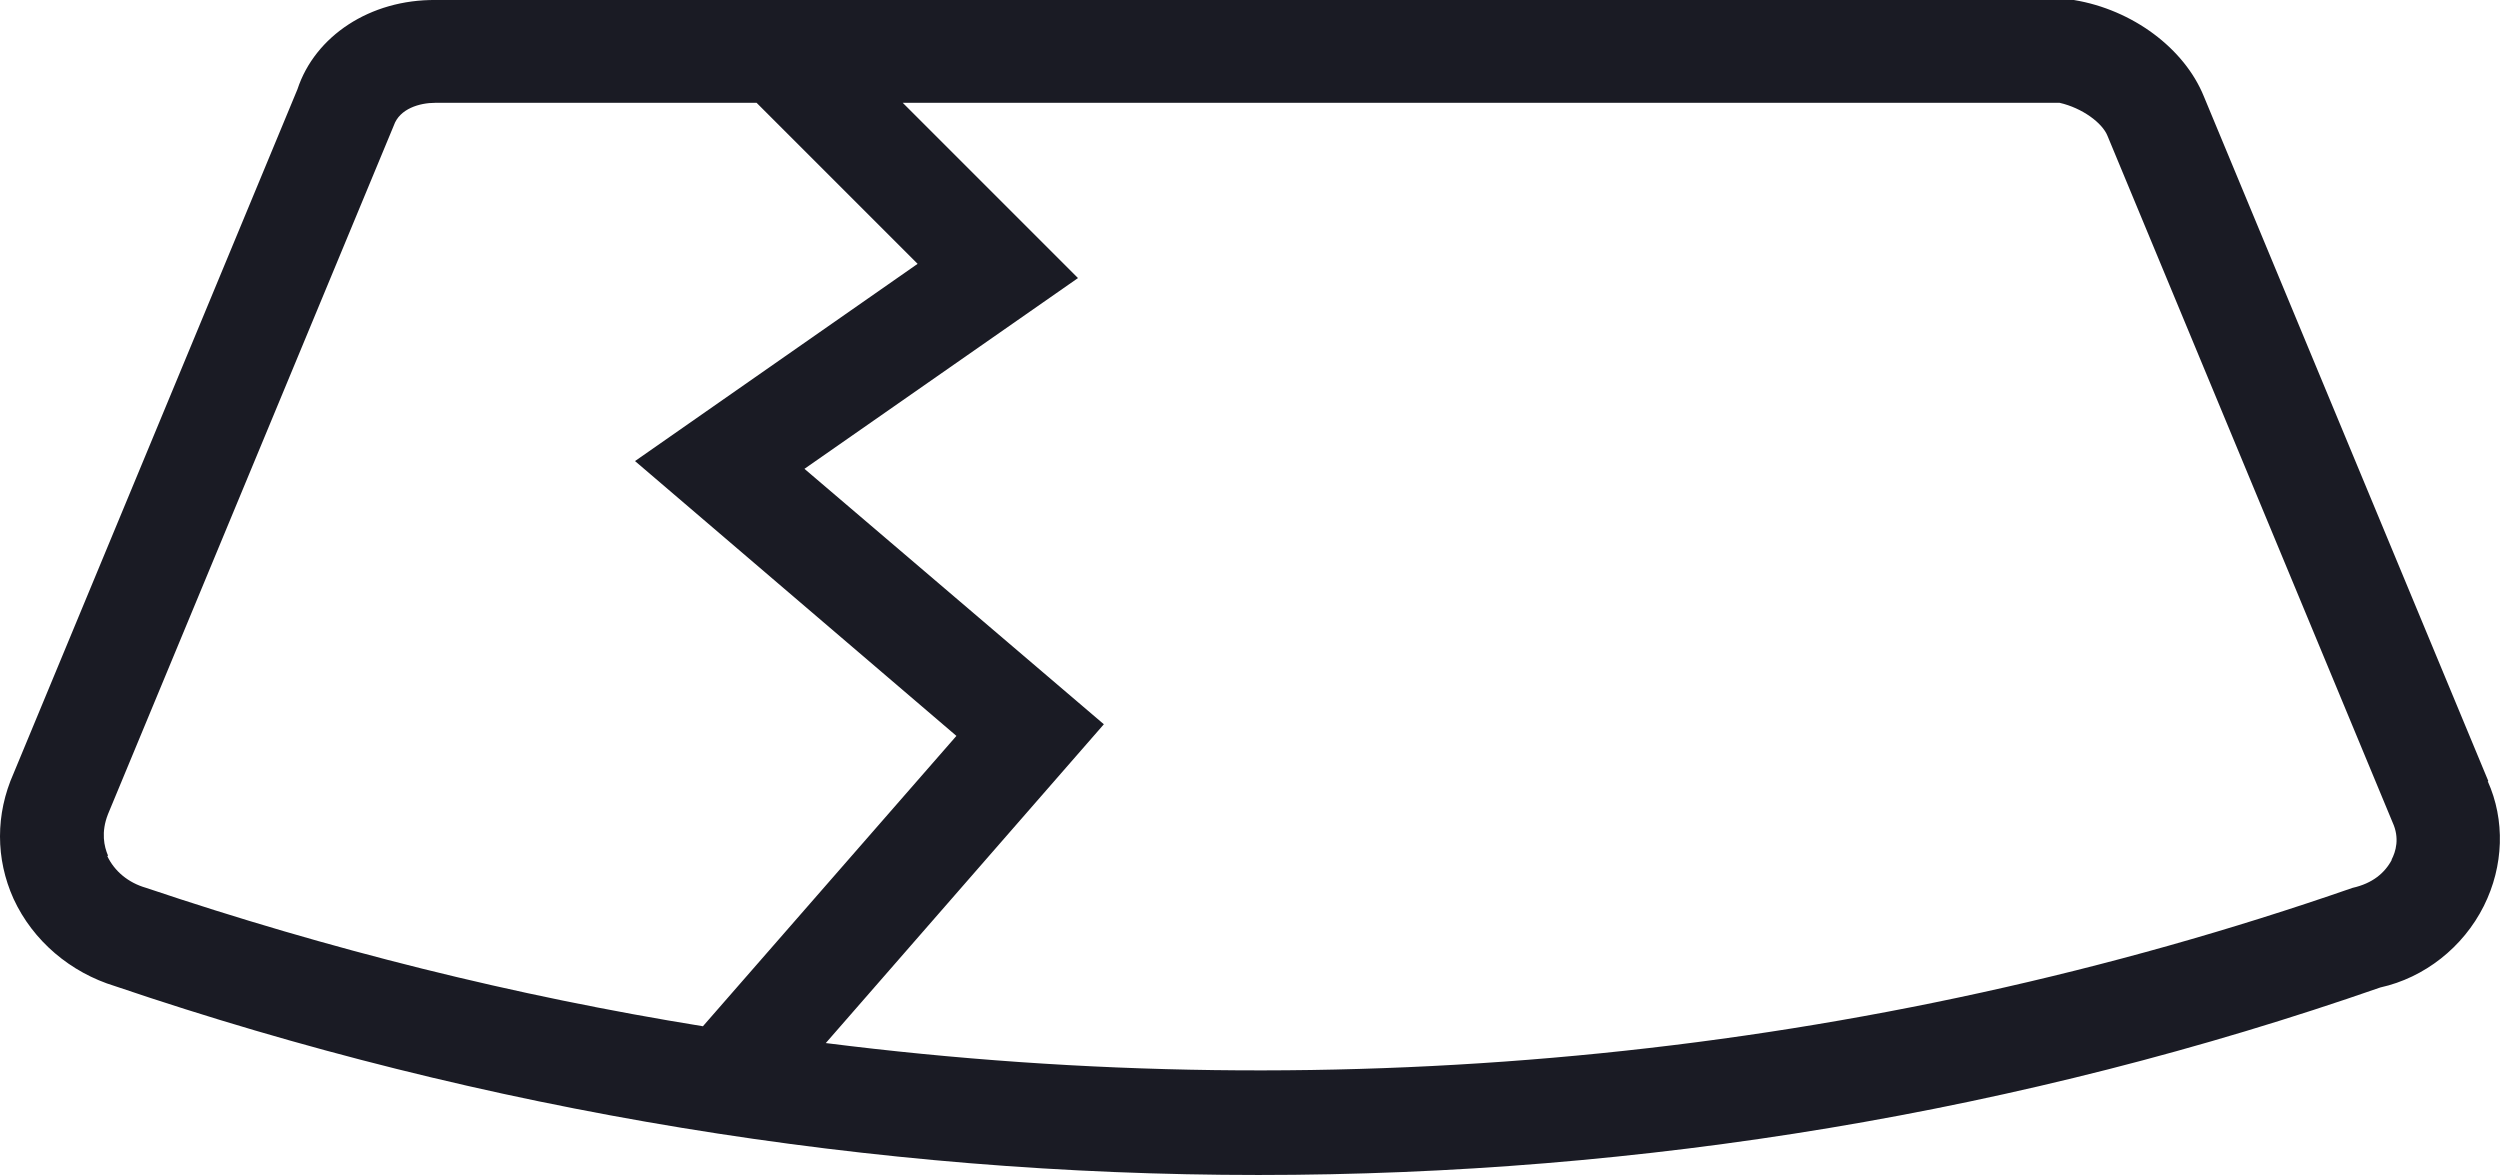
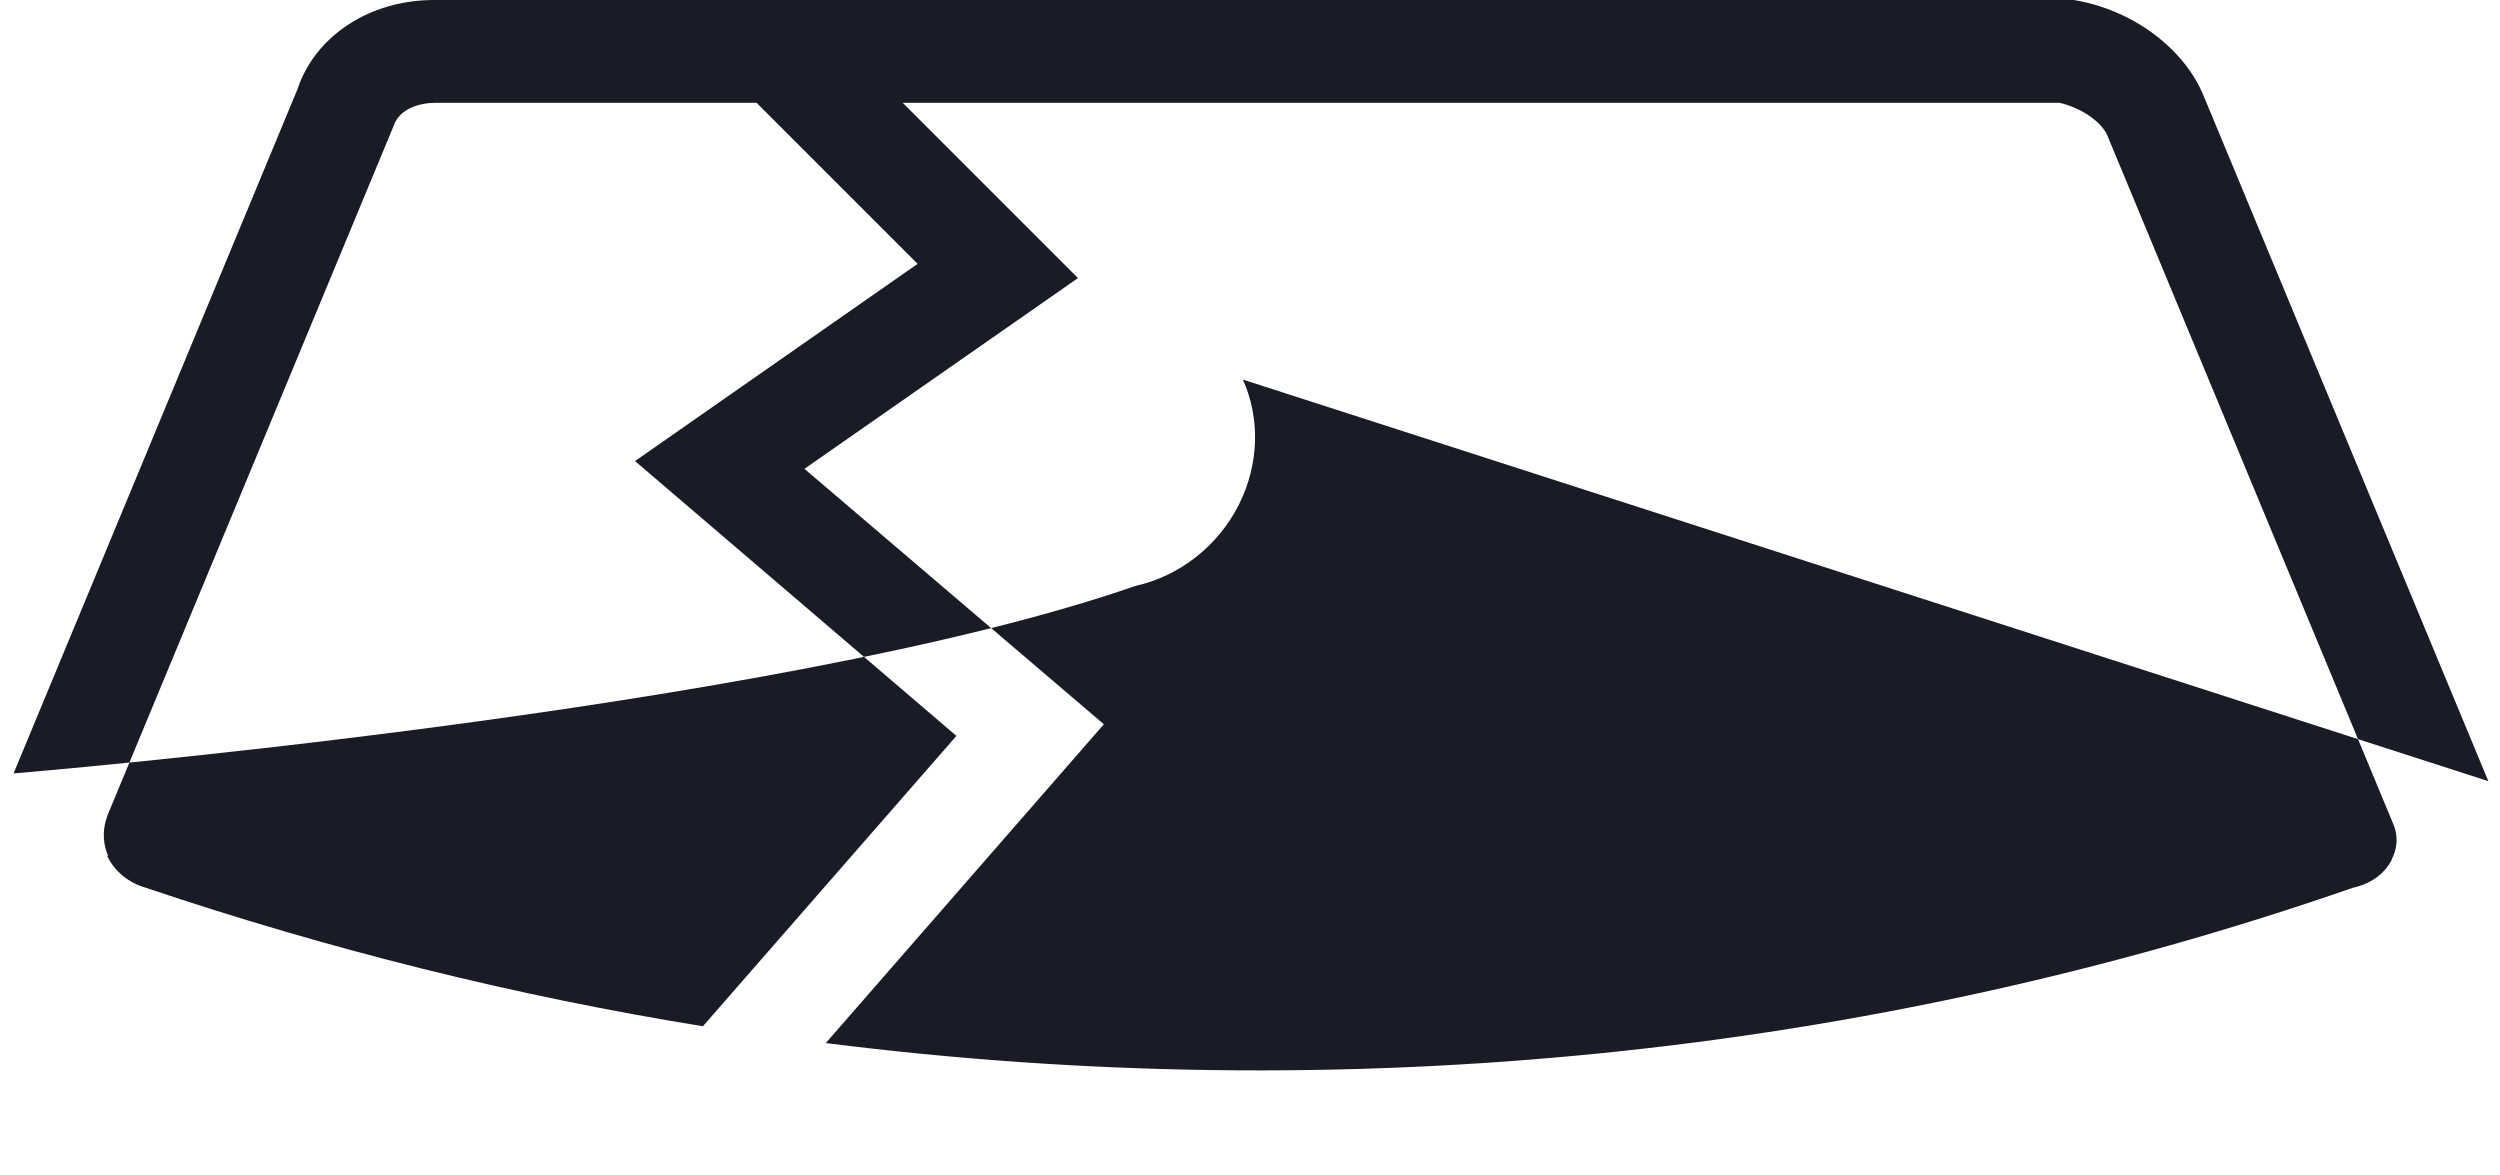
<svg xmlns="http://www.w3.org/2000/svg" id="Laag_1" data-name="Laag 1" viewBox="14.68 24.94 38.66 18.17">
  <defs>
    <style>
      .cls-1 {
        fill: #1a1b24;
      }
    </style>
  </defs>
-   <path class="cls-1" d="M53.16,37.02l-4.4-10.59c-.3-.74-1.1-1.34-2.01-1.49h-25.33c-1.02-.01-1.87.56-2.14,1.38l-4.39,10.58c-.28.63-.28,1.32,0,1.94.3.65.88,1.14,1.57,1.35,5.74,1.95,11.74,2.92,17.68,2.92s11.81-.97,17.35-2.9c.68-.15,1.28-.62,1.6-1.26.31-.62.33-1.33.06-1.93ZM16.35,38.17c-.06-.14-.11-.36,0-.64l4.42-10.65c.09-.26.4-.35.64-.35h4.97l2.49,2.49-4.37,3.05,4.97,4.25-3.92,4.49c-2.91-.47-5.79-1.19-8.61-2.14-.28-.08-.49-.26-.6-.49ZM51.67,38.23c-.11.21-.3.37-.61.44-7.51,2.61-15.62,3.41-23.61,2.4l4.3-4.93-4.63-3.95,4.23-2.95-2.71-2.71h17.89c.35.08.66.31.74.51l4.41,10.62c.11.24.05.45-.02.58Z" />
+   <path class="cls-1" d="M53.16,37.02l-4.4-10.59c-.3-.74-1.1-1.34-2.01-1.49h-25.33c-1.02-.01-1.87.56-2.14,1.38l-4.39,10.58s11.81-.97,17.35-2.9c.68-.15,1.28-.62,1.6-1.26.31-.62.33-1.33.06-1.93ZM16.35,38.17c-.06-.14-.11-.36,0-.64l4.42-10.65c.09-.26.4-.35.64-.35h4.97l2.49,2.49-4.37,3.05,4.97,4.25-3.92,4.49c-2.91-.47-5.79-1.19-8.61-2.14-.28-.08-.49-.26-.6-.49ZM51.67,38.23c-.11.21-.3.37-.61.44-7.51,2.61-15.62,3.41-23.61,2.4l4.3-4.93-4.63-3.95,4.23-2.95-2.71-2.71h17.89c.35.08.66.31.74.51l4.41,10.62c.11.24.05.45-.02.58Z" />
</svg>